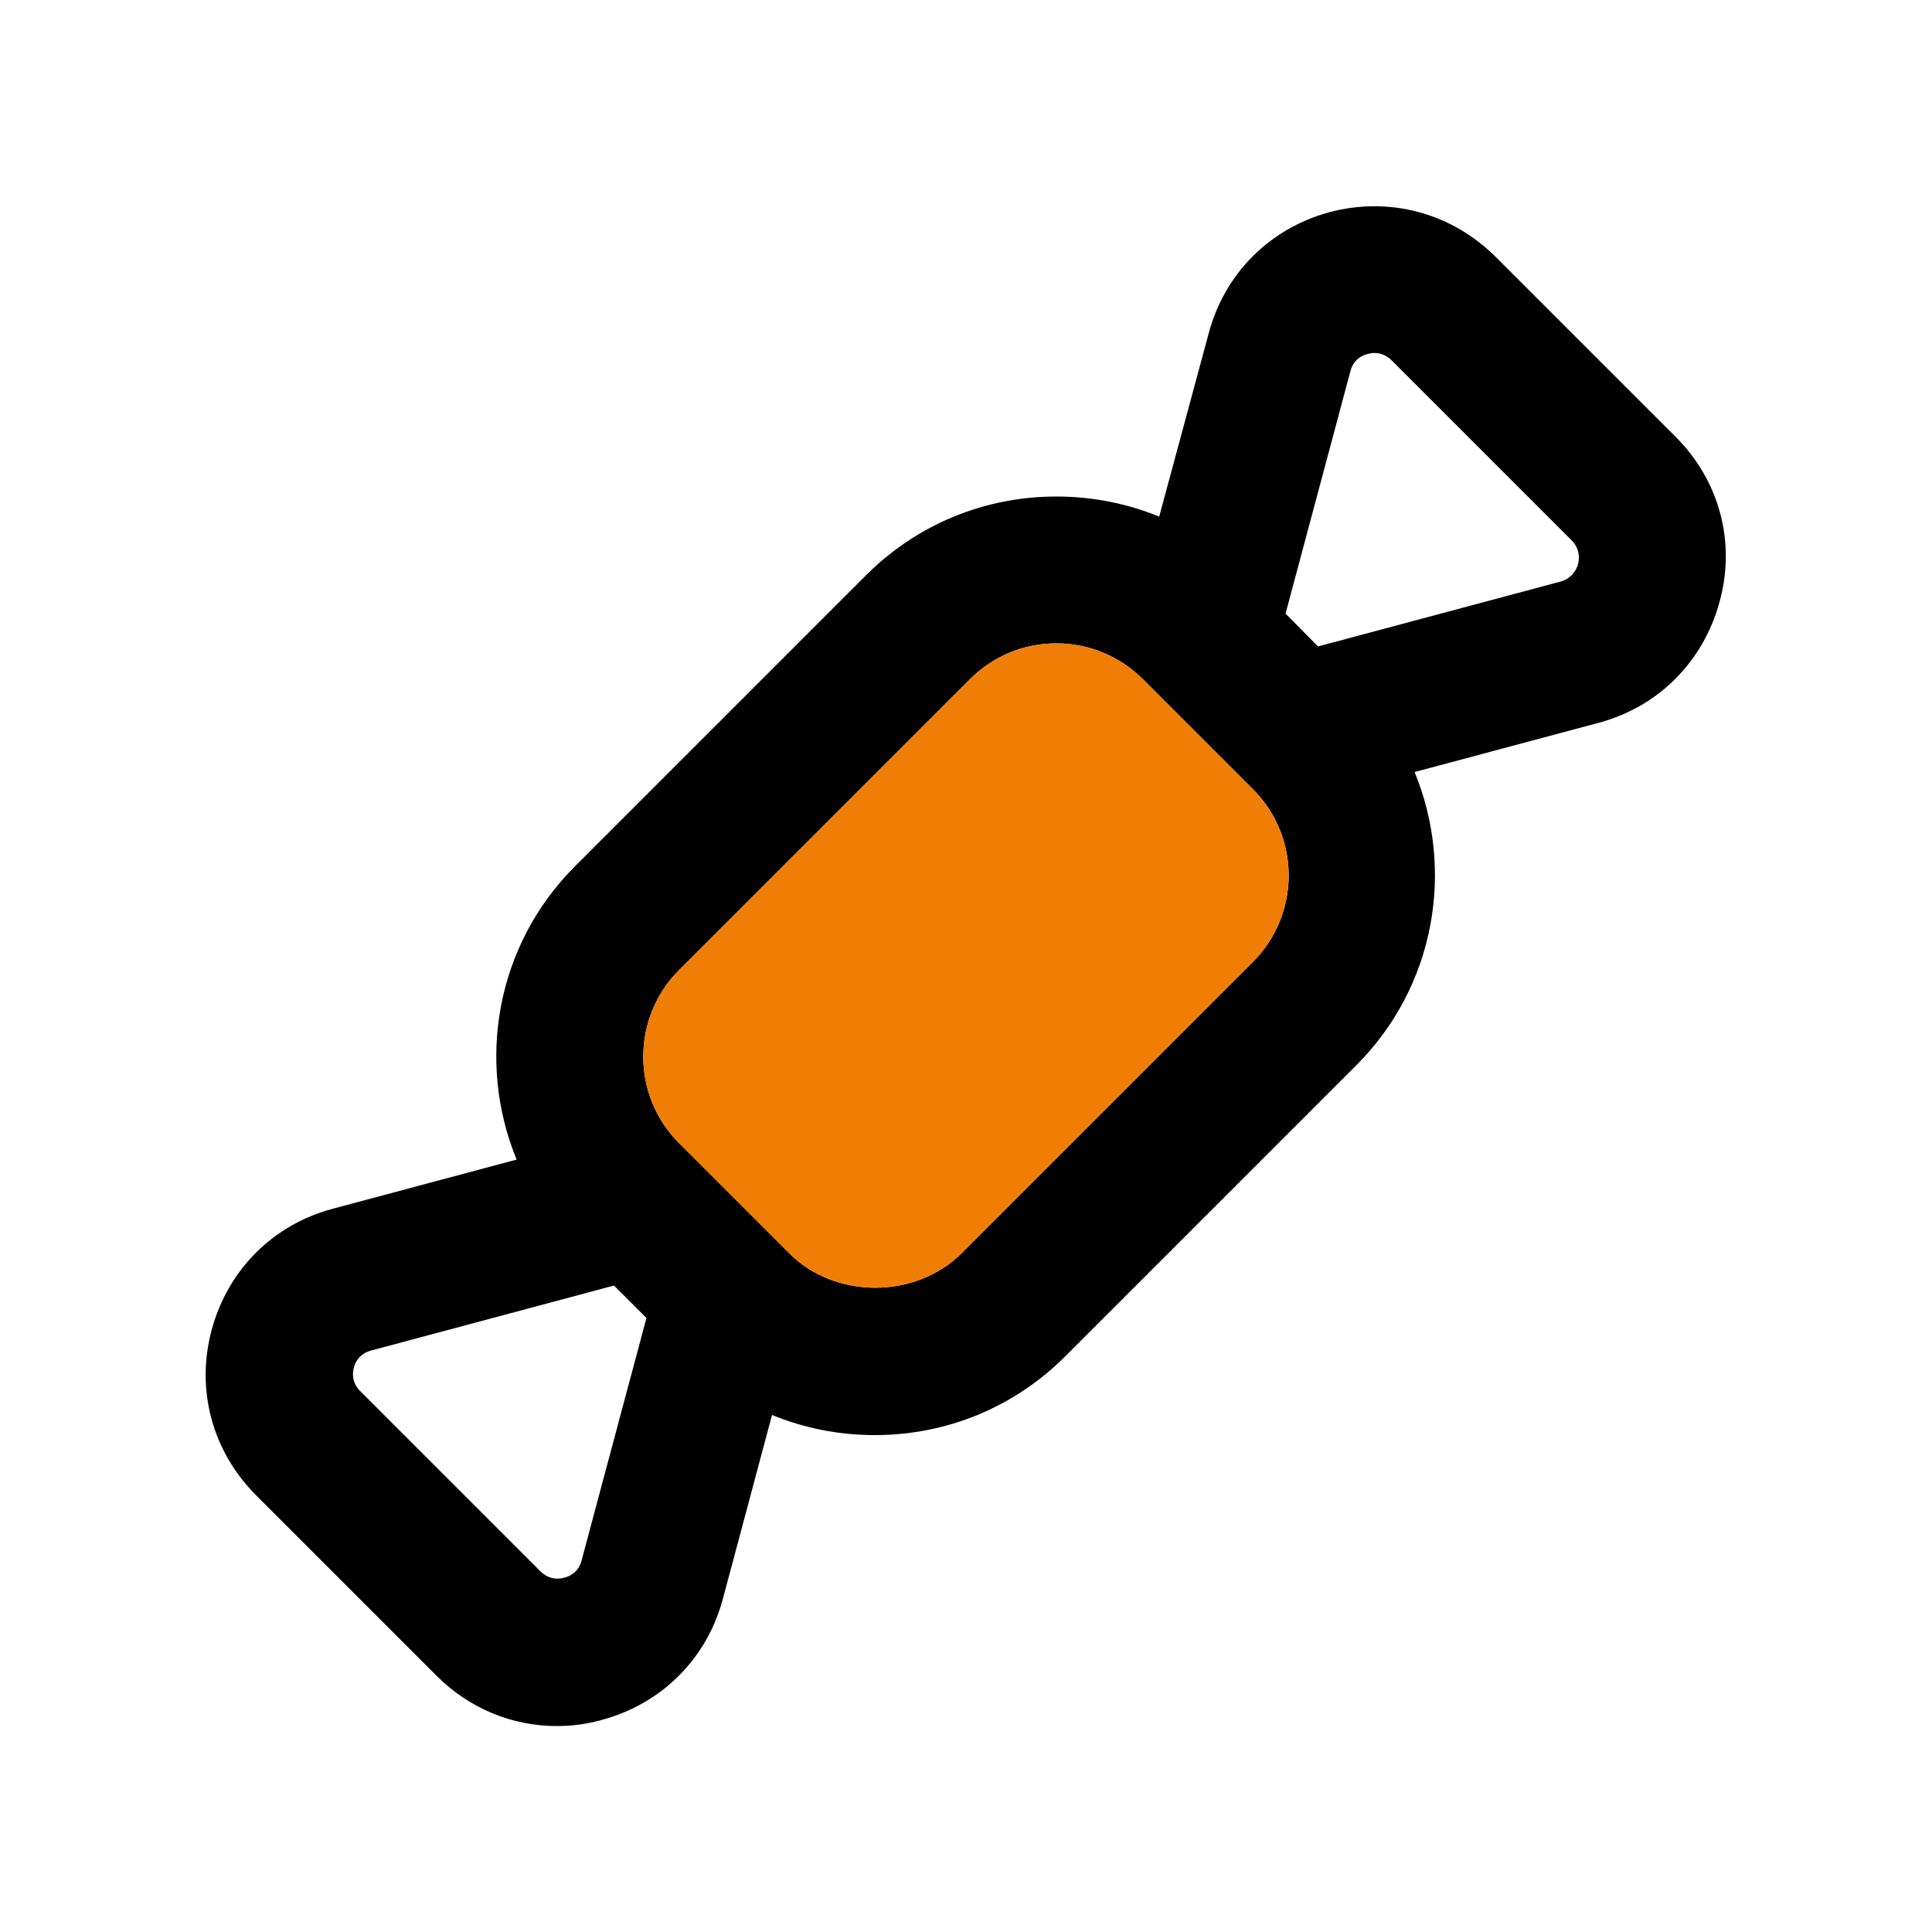
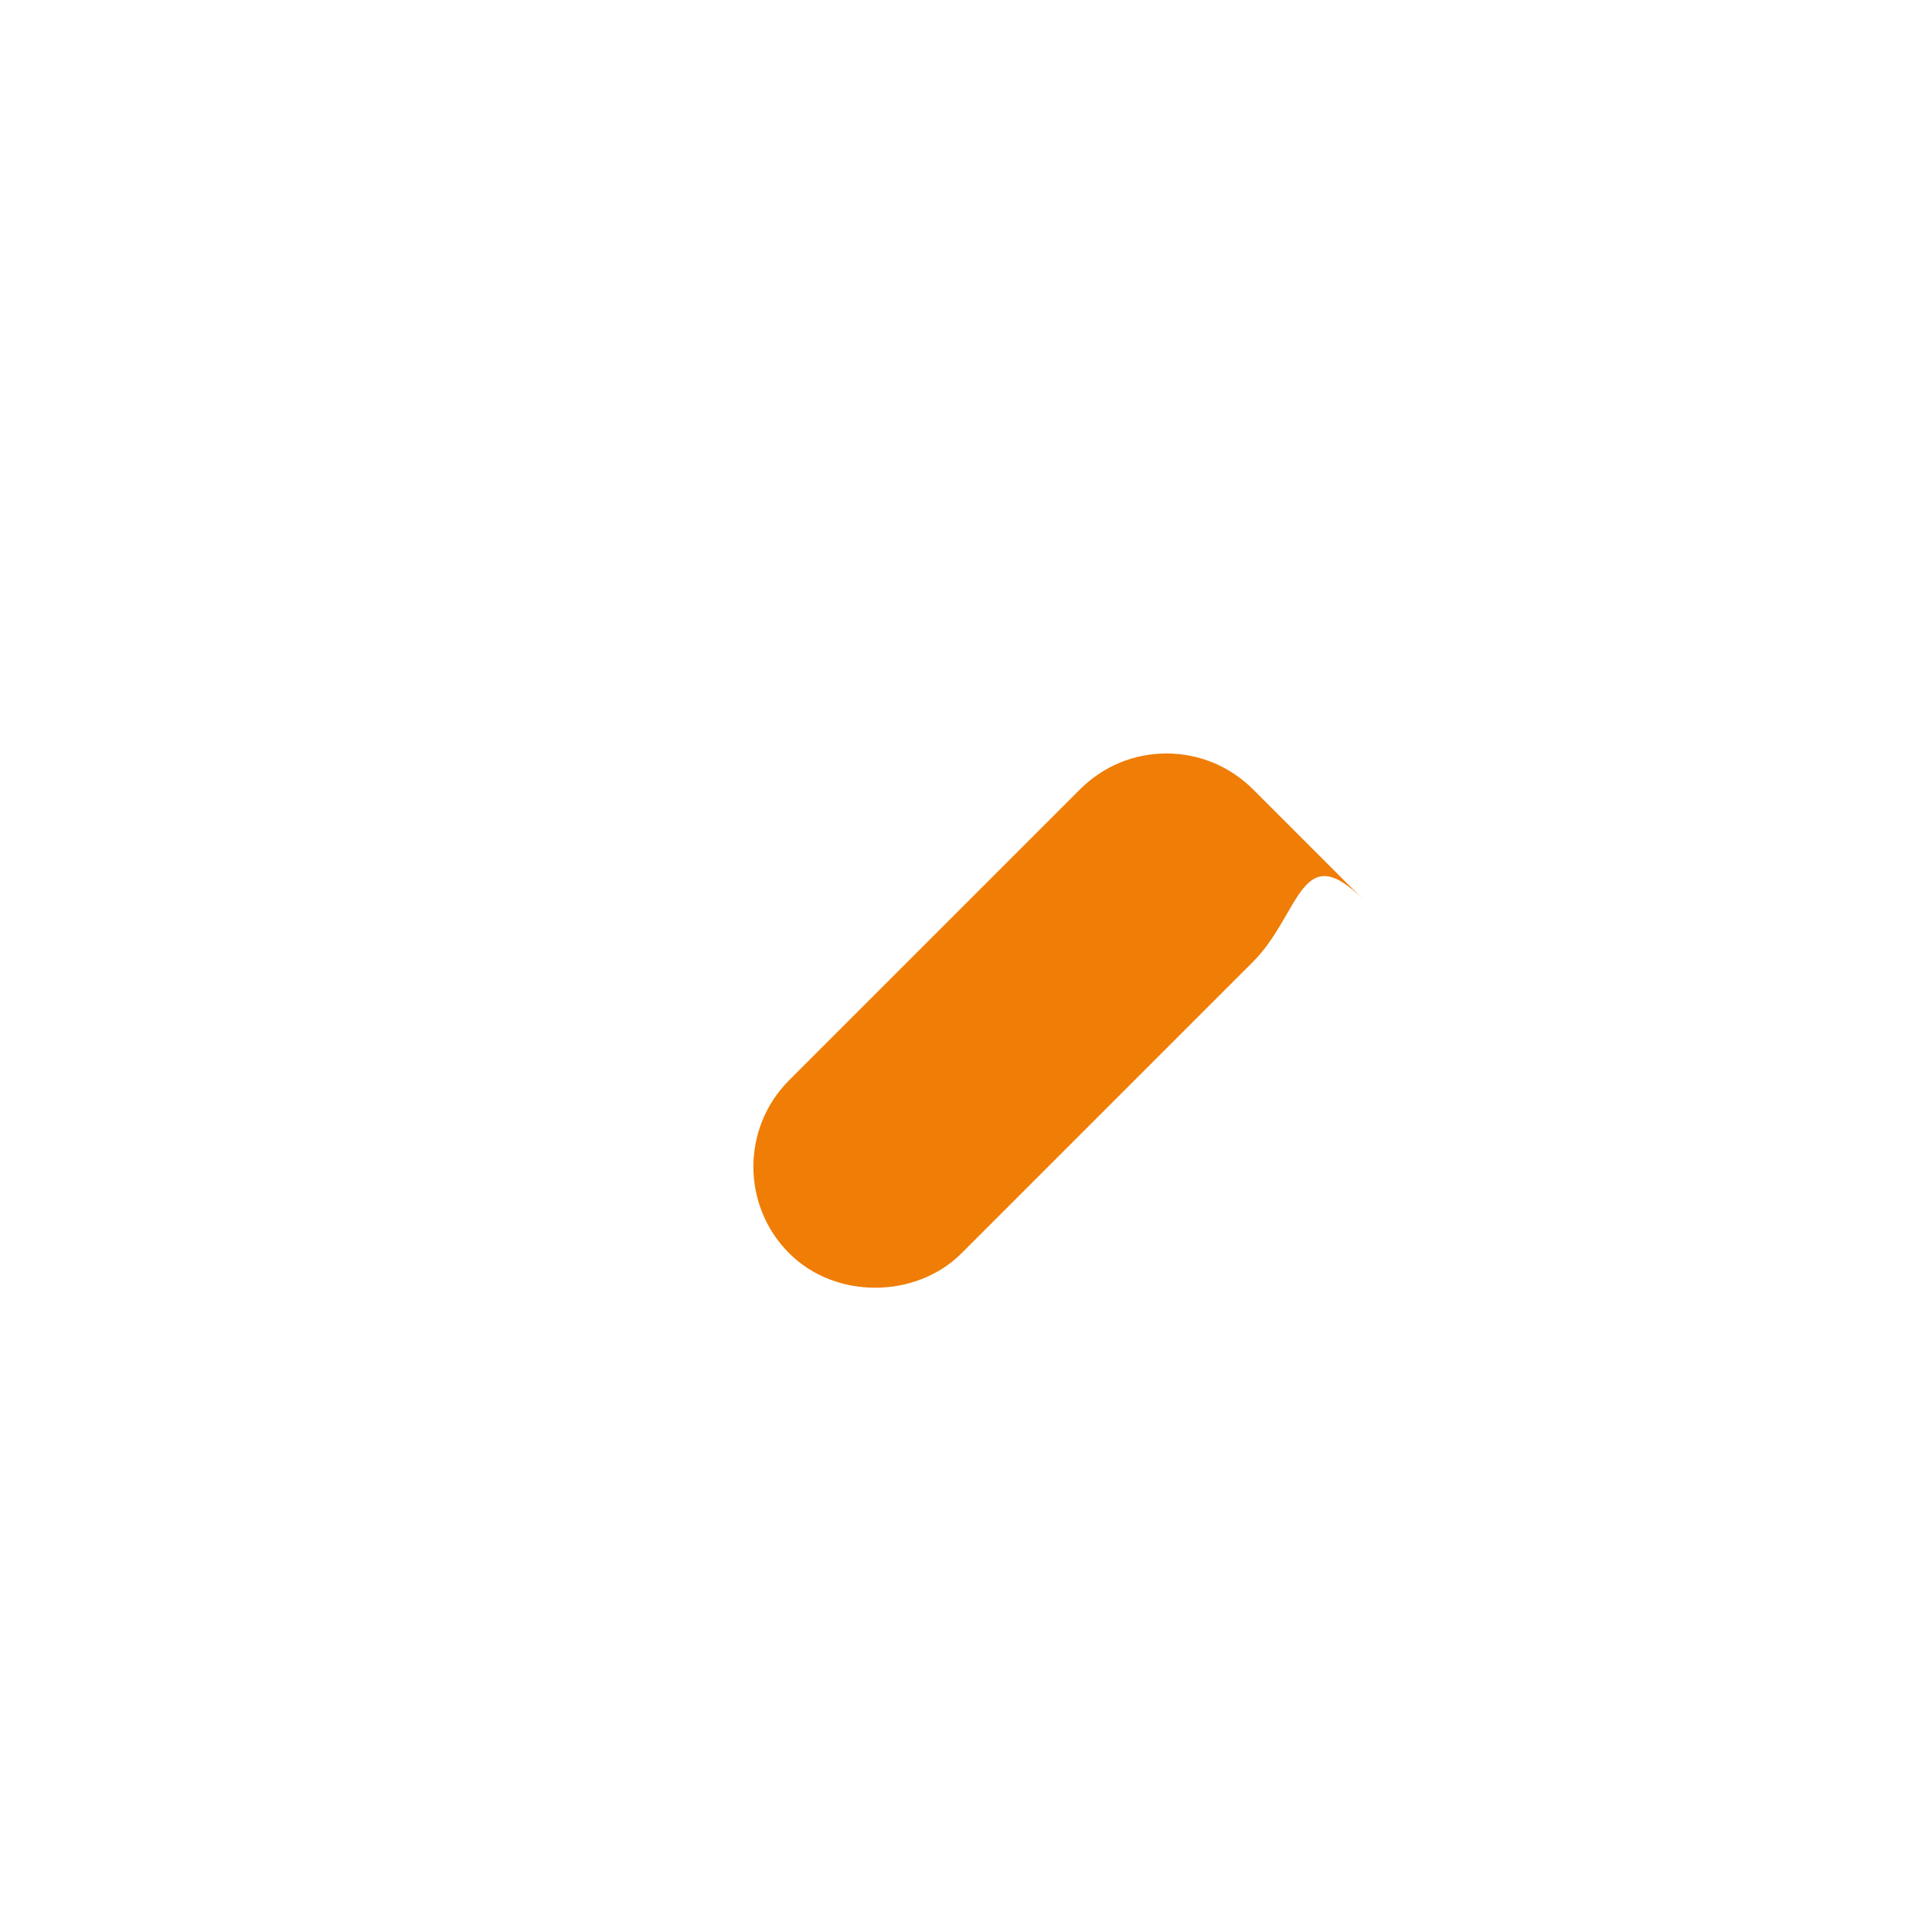
<svg xmlns="http://www.w3.org/2000/svg" version="1.1" id="Слой_1" x="0px" y="0px" viewBox="0 0 500 500" style="enable-background:new 0 0 500 500;" xml:space="preserve">
  <style type="text/css">
	.st0{fill:#F07D06;}
</style>
  <g id="u">
</g>
  <g id="u_00000116237037387365502970000003608879099244831142_">
</g>
  <g id="u_00000041991993790061033010000007888807731861264008_">
</g>
  <g id="u_00000119110139072166758350000002371662084236848540_">
</g>
  <g id="u_00000177467486042362243880000005258624268010289837_">
</g>
  <g id="u_00000116919006561834922180000008216324359058559374_">
</g>
  <g id="u_00000035504979976142570480000000924108619997706911_">
</g>
  <g>
-     <path d="M433.7,113.1l-46.7-46.7c-11.4-11.3-27.4-15.6-42.9-11.5c-15.5,4.2-27.2,15.9-31.3,31.4L300,133.7   c-8.3-3.4-17.3-5.2-26.6-5.2c-18.6,0-36.1,7.2-49.3,20.4l-75.3,75.3c-20.5,20.5-25.5,50.6-15.1,75.9l-47.5,12.7   c-15.5,4.1-27.2,15.8-31.4,31.3c-4.2,15.5,0.1,31.5,11.5,42.9l46.7,46.7c8.5,8.5,19.6,13,31.1,13c3.9,0,7.8-0.5,11.7-1.6   c15.5-4.2,27.2-15.9,31.3-31.4l12.7-47.5c8.3,3.4,17.3,5.2,26.6,5.2c18.6,0,36.1-7.2,49.3-20.4l75.3-75.3   c20.5-20.5,25.5-50.6,15.1-75.9l47.5-12.7c15.5-4.1,27.2-15.8,31.4-31.3C449.3,140.4,445,124.4,433.7,113.1z M150.5,403.9   c-0.8,3-3.1,4.1-4.5,4.4c-1.3,0.4-3.8,0.6-6.1-1.6L93.2,360c-2.2-2.2-2-4.8-1.6-6.1c0.3-1.3,1.4-3.6,4.5-4.4l62.8-16.8l8.4,8.4   L150.5,403.9z M324.2,249l-75.3,75.3c-11.9,11.9-32.8,12-44.7,0l-28.5-28.5c-12.3-12.3-12.3-32.4,0-44.7l75.3-75.3   c6-6,13.9-9.3,22.4-9.3c8.4,0,16.4,3.3,22.4,9.3l28.5,28.5C336.6,216.6,336.6,236.6,324.2,249z M408.4,146   c-0.4,1.3-1.4,3.6-4.5,4.5l-62.8,16.8l-8.4-8.5l16.8-62.8c0.8-3,3.1-4.1,4.5-4.4c1.3-0.4,3.8-0.6,6.1,1.6l46.7,46.7   C409,142.2,408.7,144.7,408.4,146z" />
-     <path class="st0" d="M324.2,249l-75.3,75.3c-11.9,11.9-32.8,12-44.7,0l-28.5-28.5c-12.3-12.3-12.3-32.4,0-44.7l75.3-75.3   c6-6,13.9-9.3,22.4-9.3c8.4,0,16.4,3.3,22.4,9.3l28.5,28.5C336.6,216.6,336.6,236.6,324.2,249z" />
+     <path class="st0" d="M324.2,249l-75.3,75.3c-11.9,11.9-32.8,12-44.7,0c-12.3-12.3-12.3-32.4,0-44.7l75.3-75.3   c6-6,13.9-9.3,22.4-9.3c8.4,0,16.4,3.3,22.4,9.3l28.5,28.5C336.6,216.6,336.6,236.6,324.2,249z" />
  </g>
</svg>